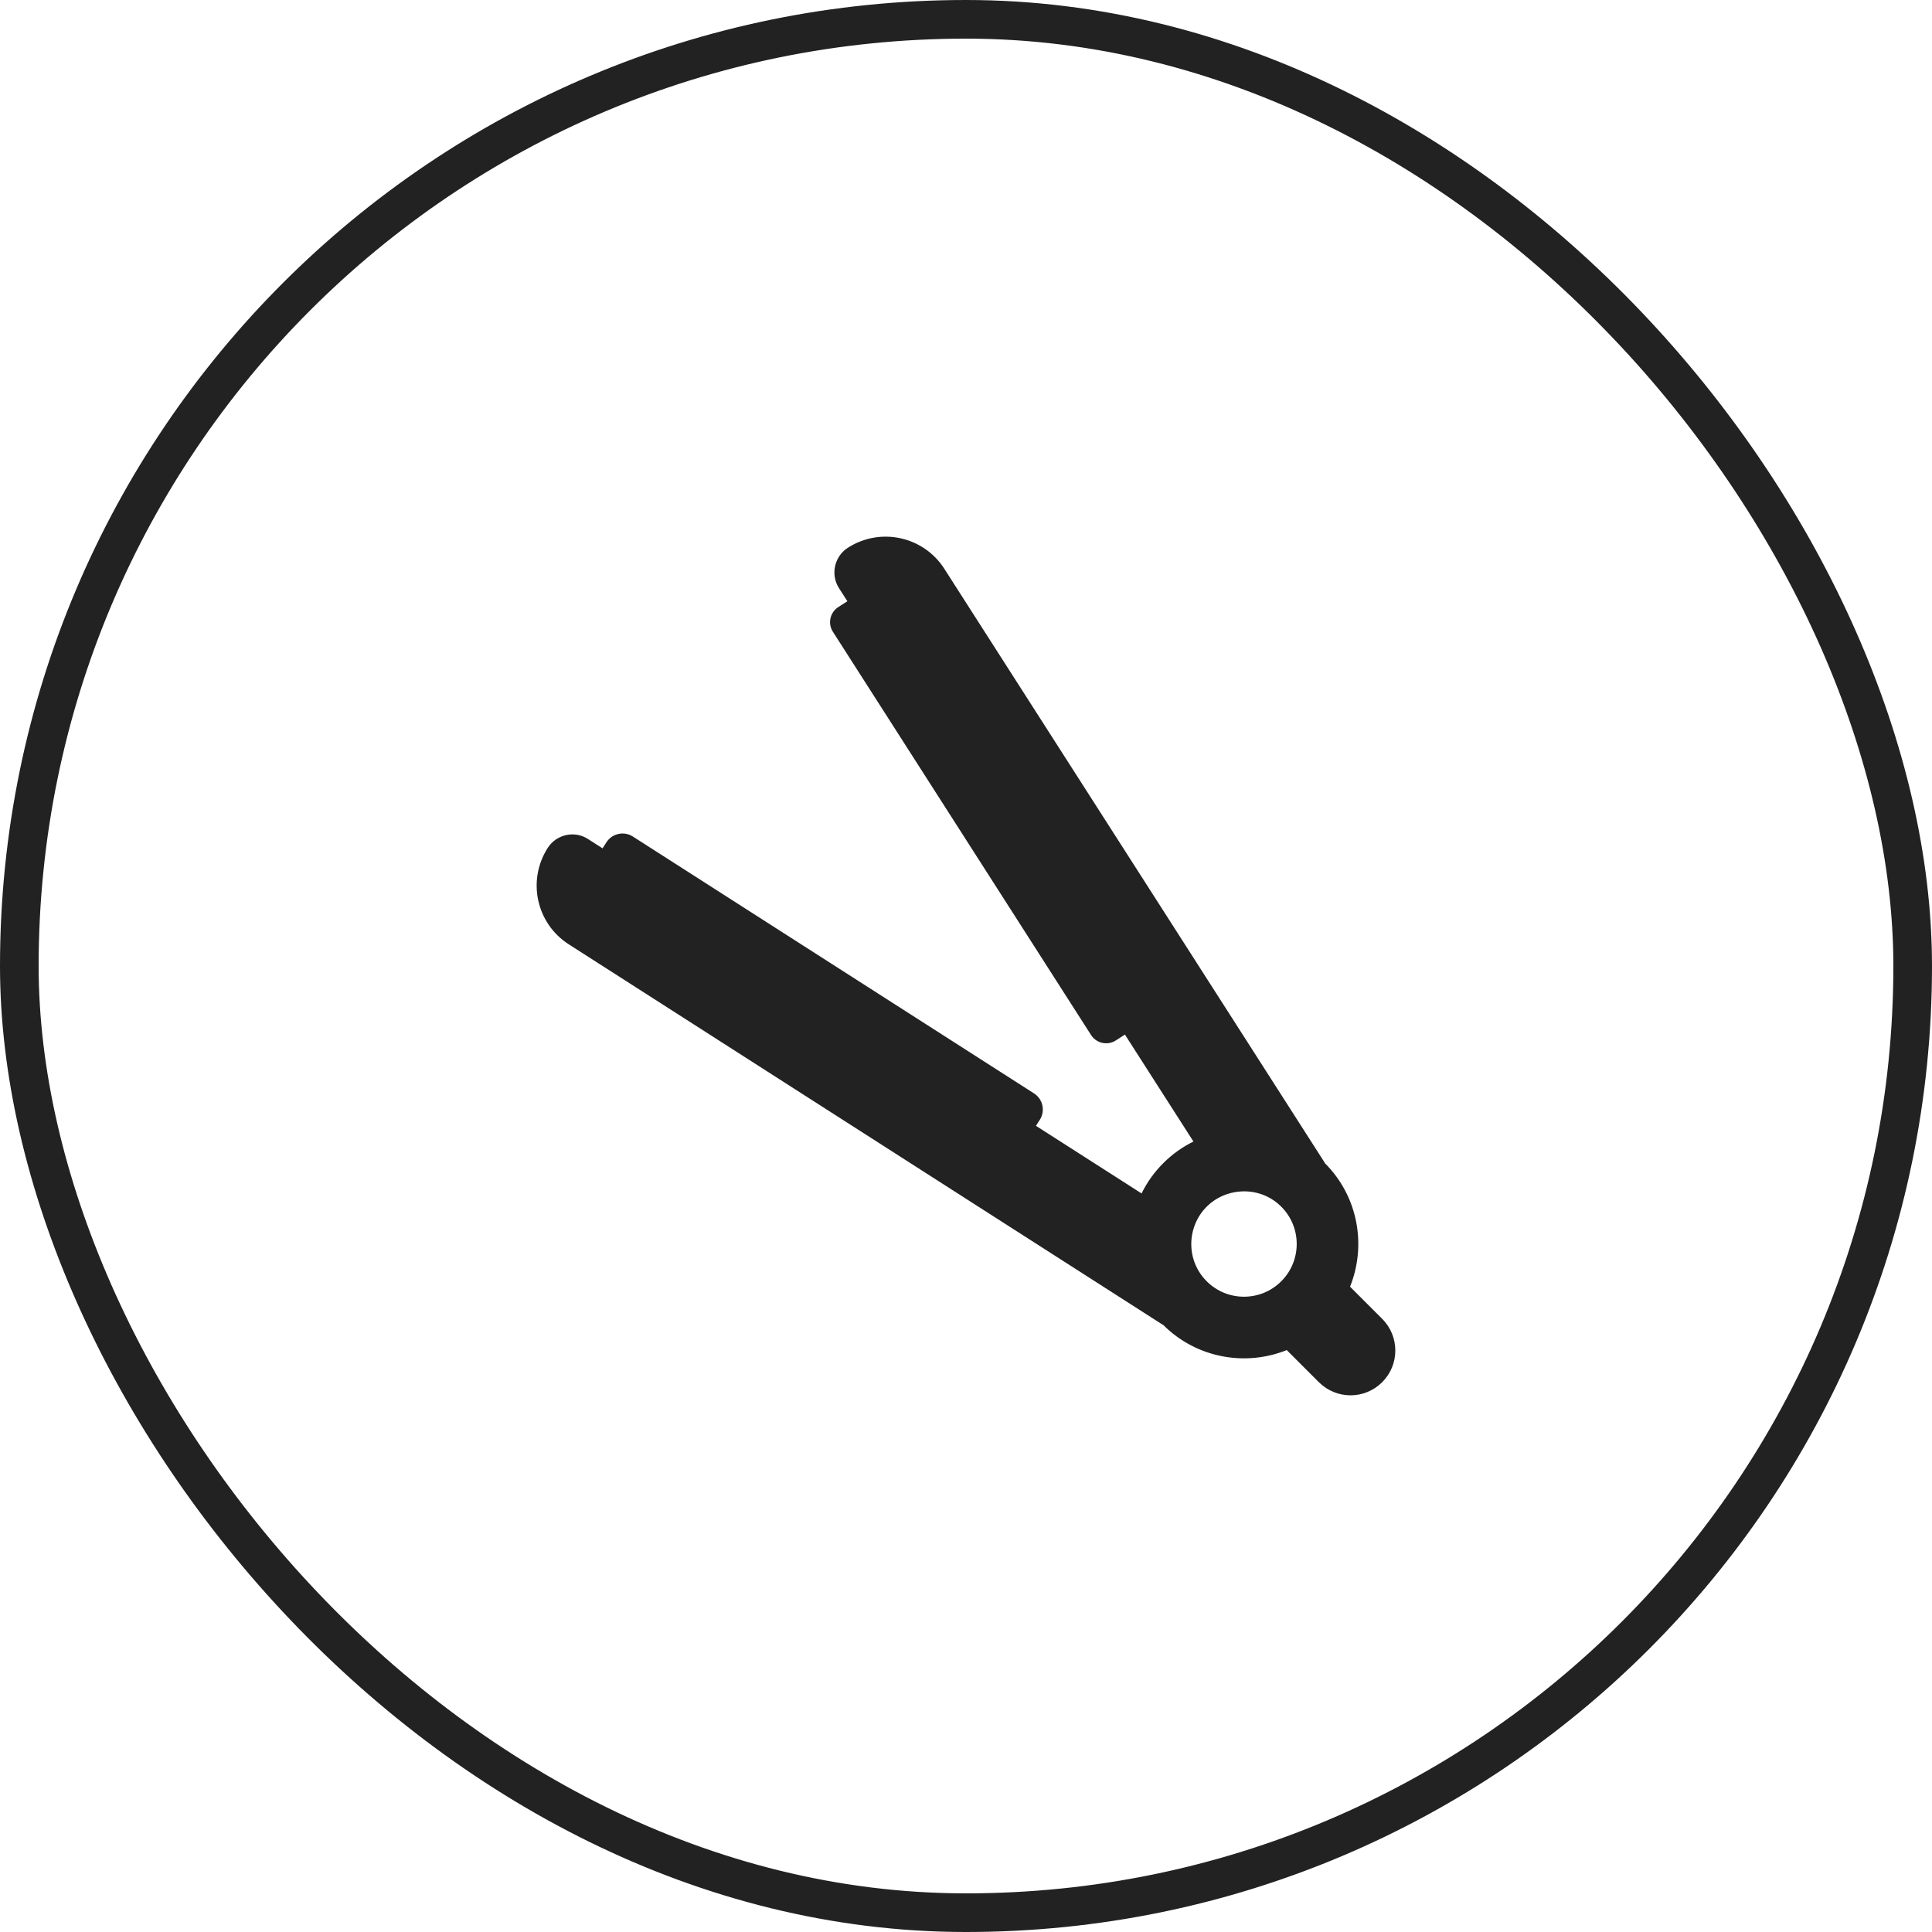
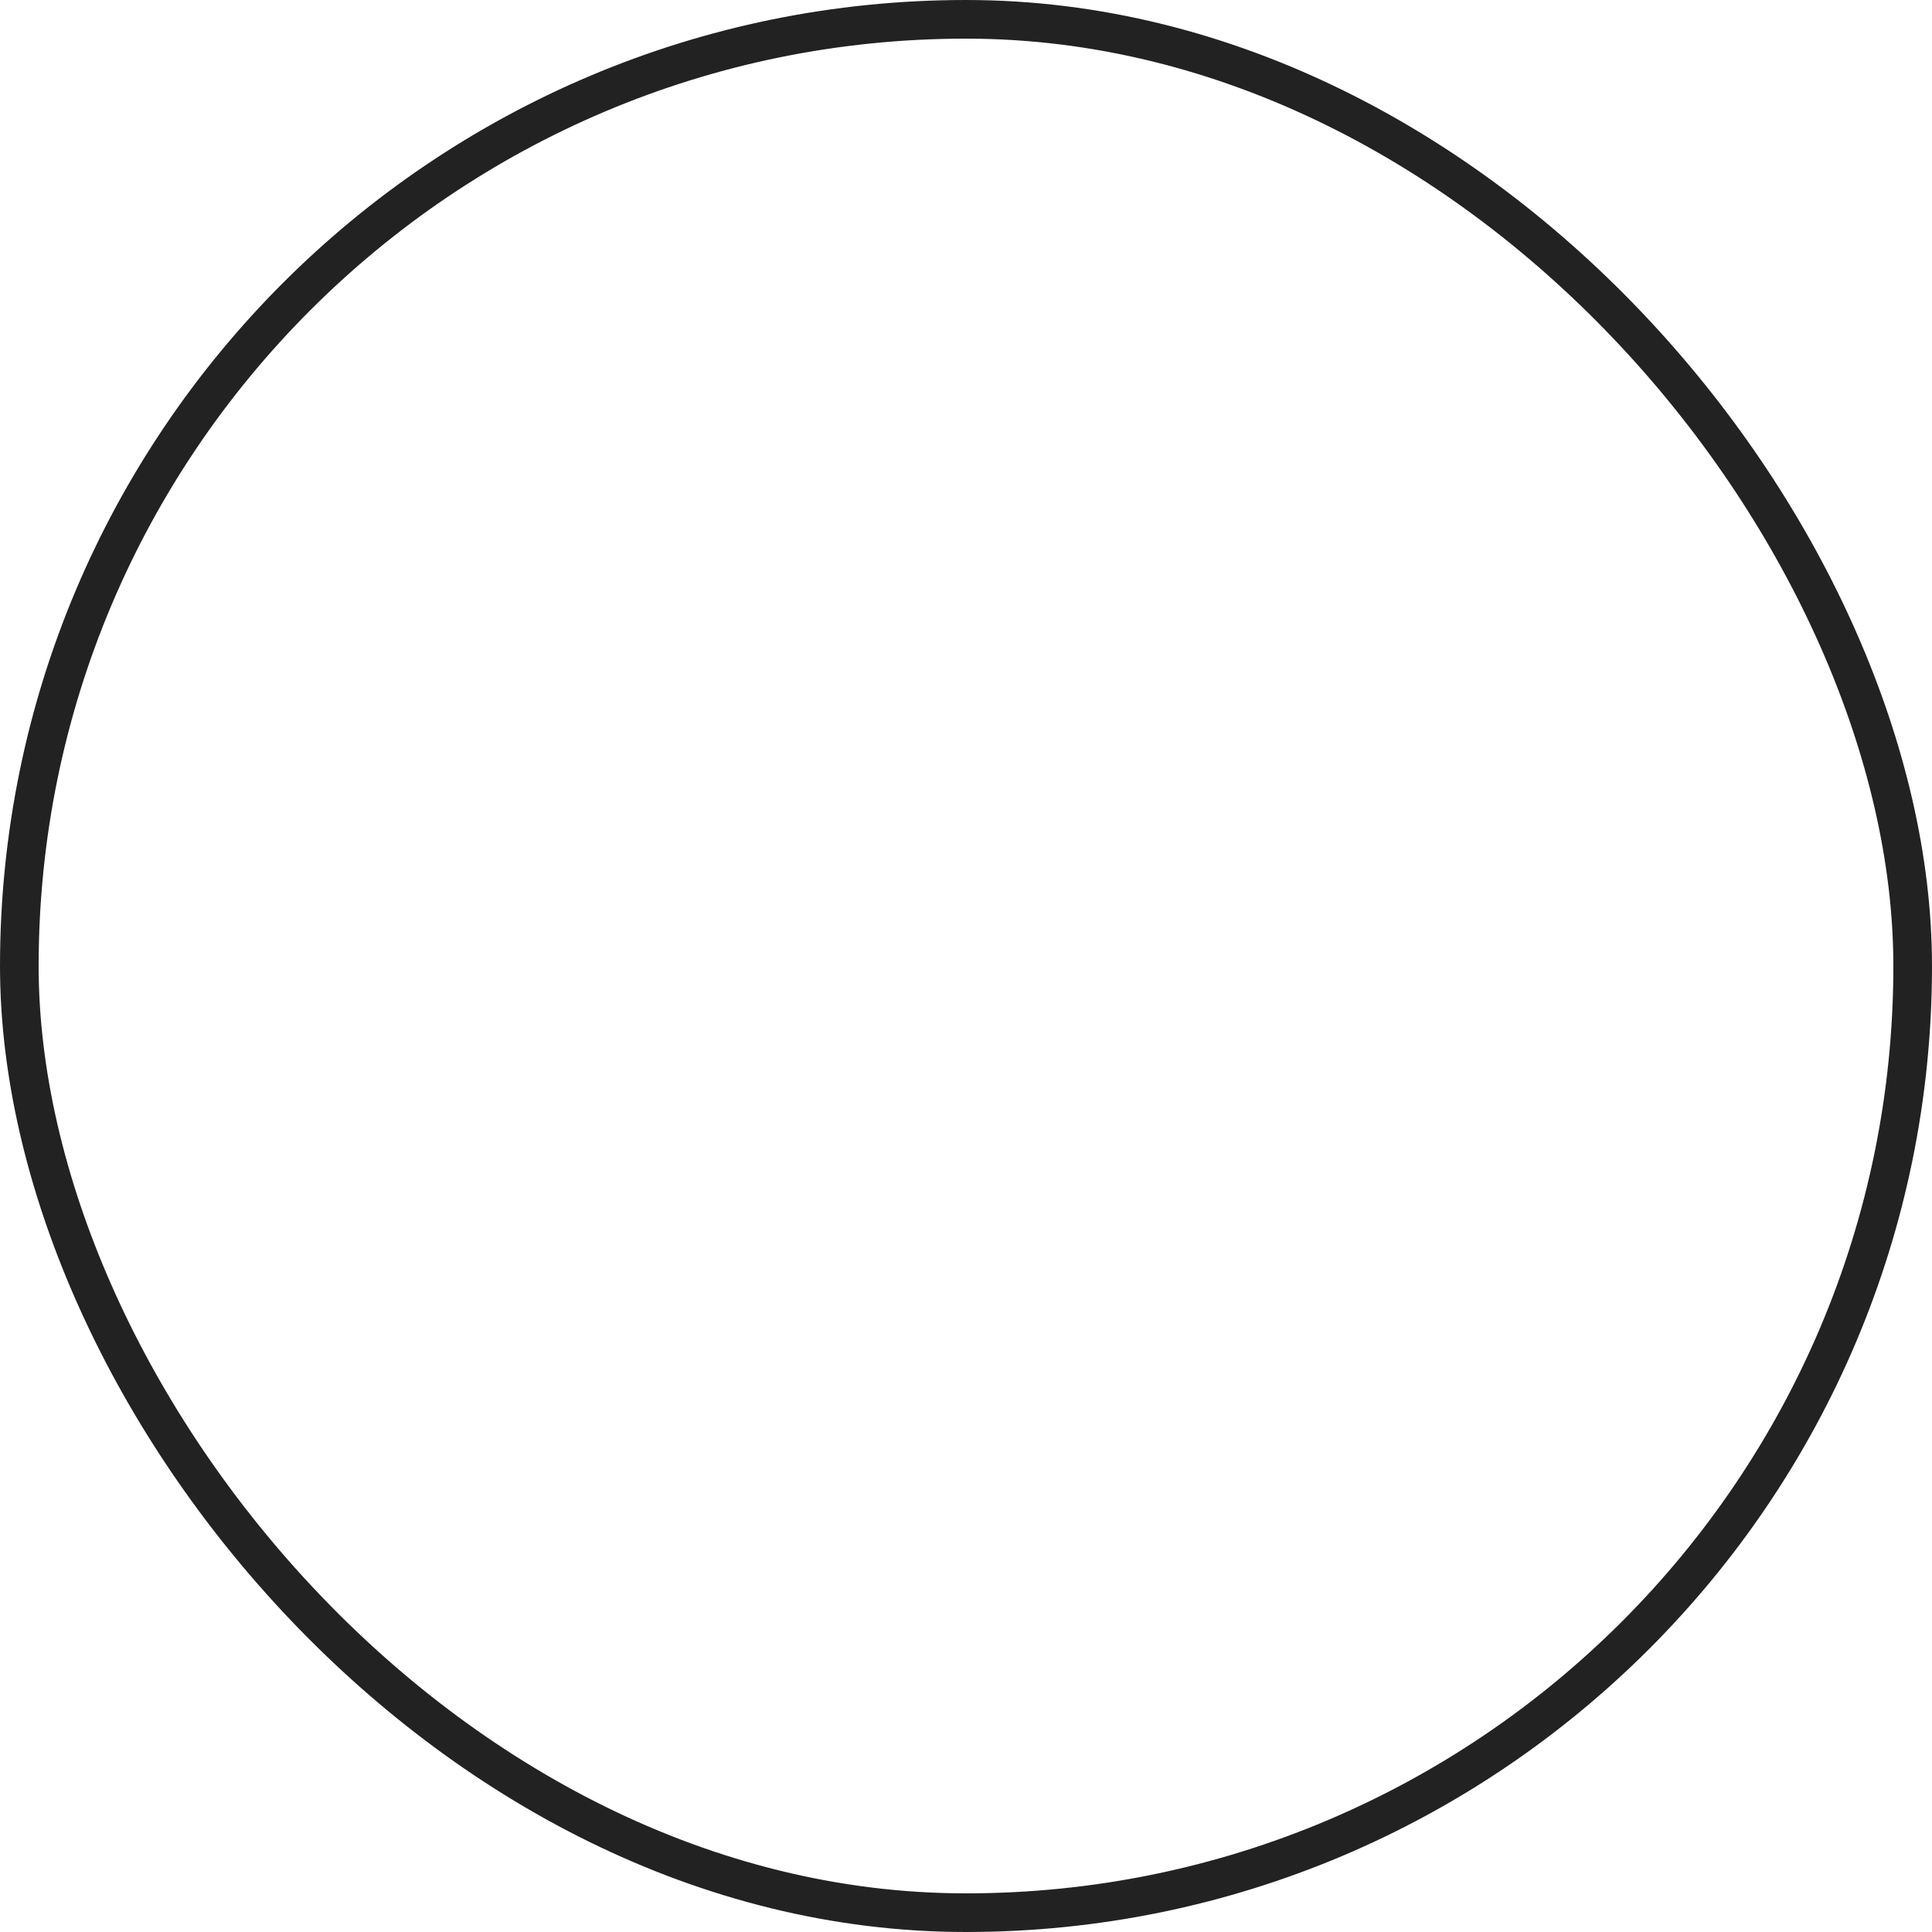
<svg xmlns="http://www.w3.org/2000/svg" width="50" height="50" viewBox="0 0 50 50" fill="none">
  <rect x="0.5" y="0.5" width="49" height="49" rx="24.5" stroke="#222222" />
  <g clip-path="url(#clip0_64_278)">
-     <path d="M35.771 34.132L34.939 33.3C35.368 32.232 35.151 30.966 34.289 30.104L34.285 30.099H34.289L24.441 14.723C23.904 13.88 22.784 13.635 21.941 14.177C21.594 14.399 21.487 14.871 21.714 15.223L21.93 15.56L21.695 15.711C21.48 15.849 21.417 16.135 21.555 16.35L28.237 26.787C28.375 27.002 28.661 27.065 28.877 26.927L29.113 26.775L30.886 29.543C30.604 29.682 30.34 29.867 30.104 30.104C29.868 30.34 29.682 30.604 29.544 30.886L26.81 29.136L26.91 28.981C27.057 28.75 26.99 28.444 26.76 28.297L16.378 21.649C16.147 21.502 15.841 21.569 15.694 21.799L15.594 21.955L15.218 21.714C14.871 21.487 14.399 21.594 14.177 21.941C13.635 22.784 13.88 23.904 14.723 24.441L30.099 34.289H30.104C30.967 35.152 32.234 35.369 33.301 34.94L34.132 35.771C34.586 36.224 35.317 36.224 35.771 35.771C36.224 35.317 36.224 34.585 35.771 34.132ZM33.159 33.159C32.627 33.692 31.761 33.692 31.229 33.159C30.683 32.614 30.712 31.745 31.229 31.229C31.736 30.722 32.609 30.678 33.159 31.229C33.692 31.761 33.692 32.627 33.159 33.159Z" fill="#222222" />
+     <path d="M35.771 34.132L34.939 33.3C35.368 32.232 35.151 30.966 34.289 30.104L34.285 30.099H34.289L24.441 14.723C23.904 13.88 22.784 13.635 21.941 14.177C21.594 14.399 21.487 14.871 21.714 15.223L21.93 15.56L21.695 15.711C21.48 15.849 21.417 16.135 21.555 16.35L28.237 26.787C28.375 27.002 28.661 27.065 28.877 26.927L29.113 26.775L30.886 29.543C30.604 29.682 30.34 29.867 30.104 30.104C29.868 30.34 29.682 30.604 29.544 30.886L26.81 29.136L26.91 28.981C27.057 28.75 26.99 28.444 26.76 28.297L16.378 21.649C16.147 21.502 15.841 21.569 15.694 21.799L15.594 21.955L15.218 21.714C14.871 21.487 14.399 21.594 14.177 21.941C13.635 22.784 13.88 23.904 14.723 24.441L30.099 34.289H30.104C30.967 35.152 32.234 35.369 33.301 34.94L34.132 35.771C34.586 36.224 35.317 36.224 35.771 35.771C36.224 35.317 36.224 34.585 35.771 34.132ZM33.159 33.159C32.627 33.692 31.761 33.692 31.229 33.159C30.683 32.614 30.712 31.745 31.229 31.229C33.692 31.761 33.692 32.627 33.159 33.159Z" fill="#222222" />
  </g>
  <defs>
    <clipPath id="clip0_64_278">
-       <rect width="24" height="24" fill="white" transform="translate(13 13)" />
-     </clipPath>
+       </clipPath>
  </defs>
</svg>